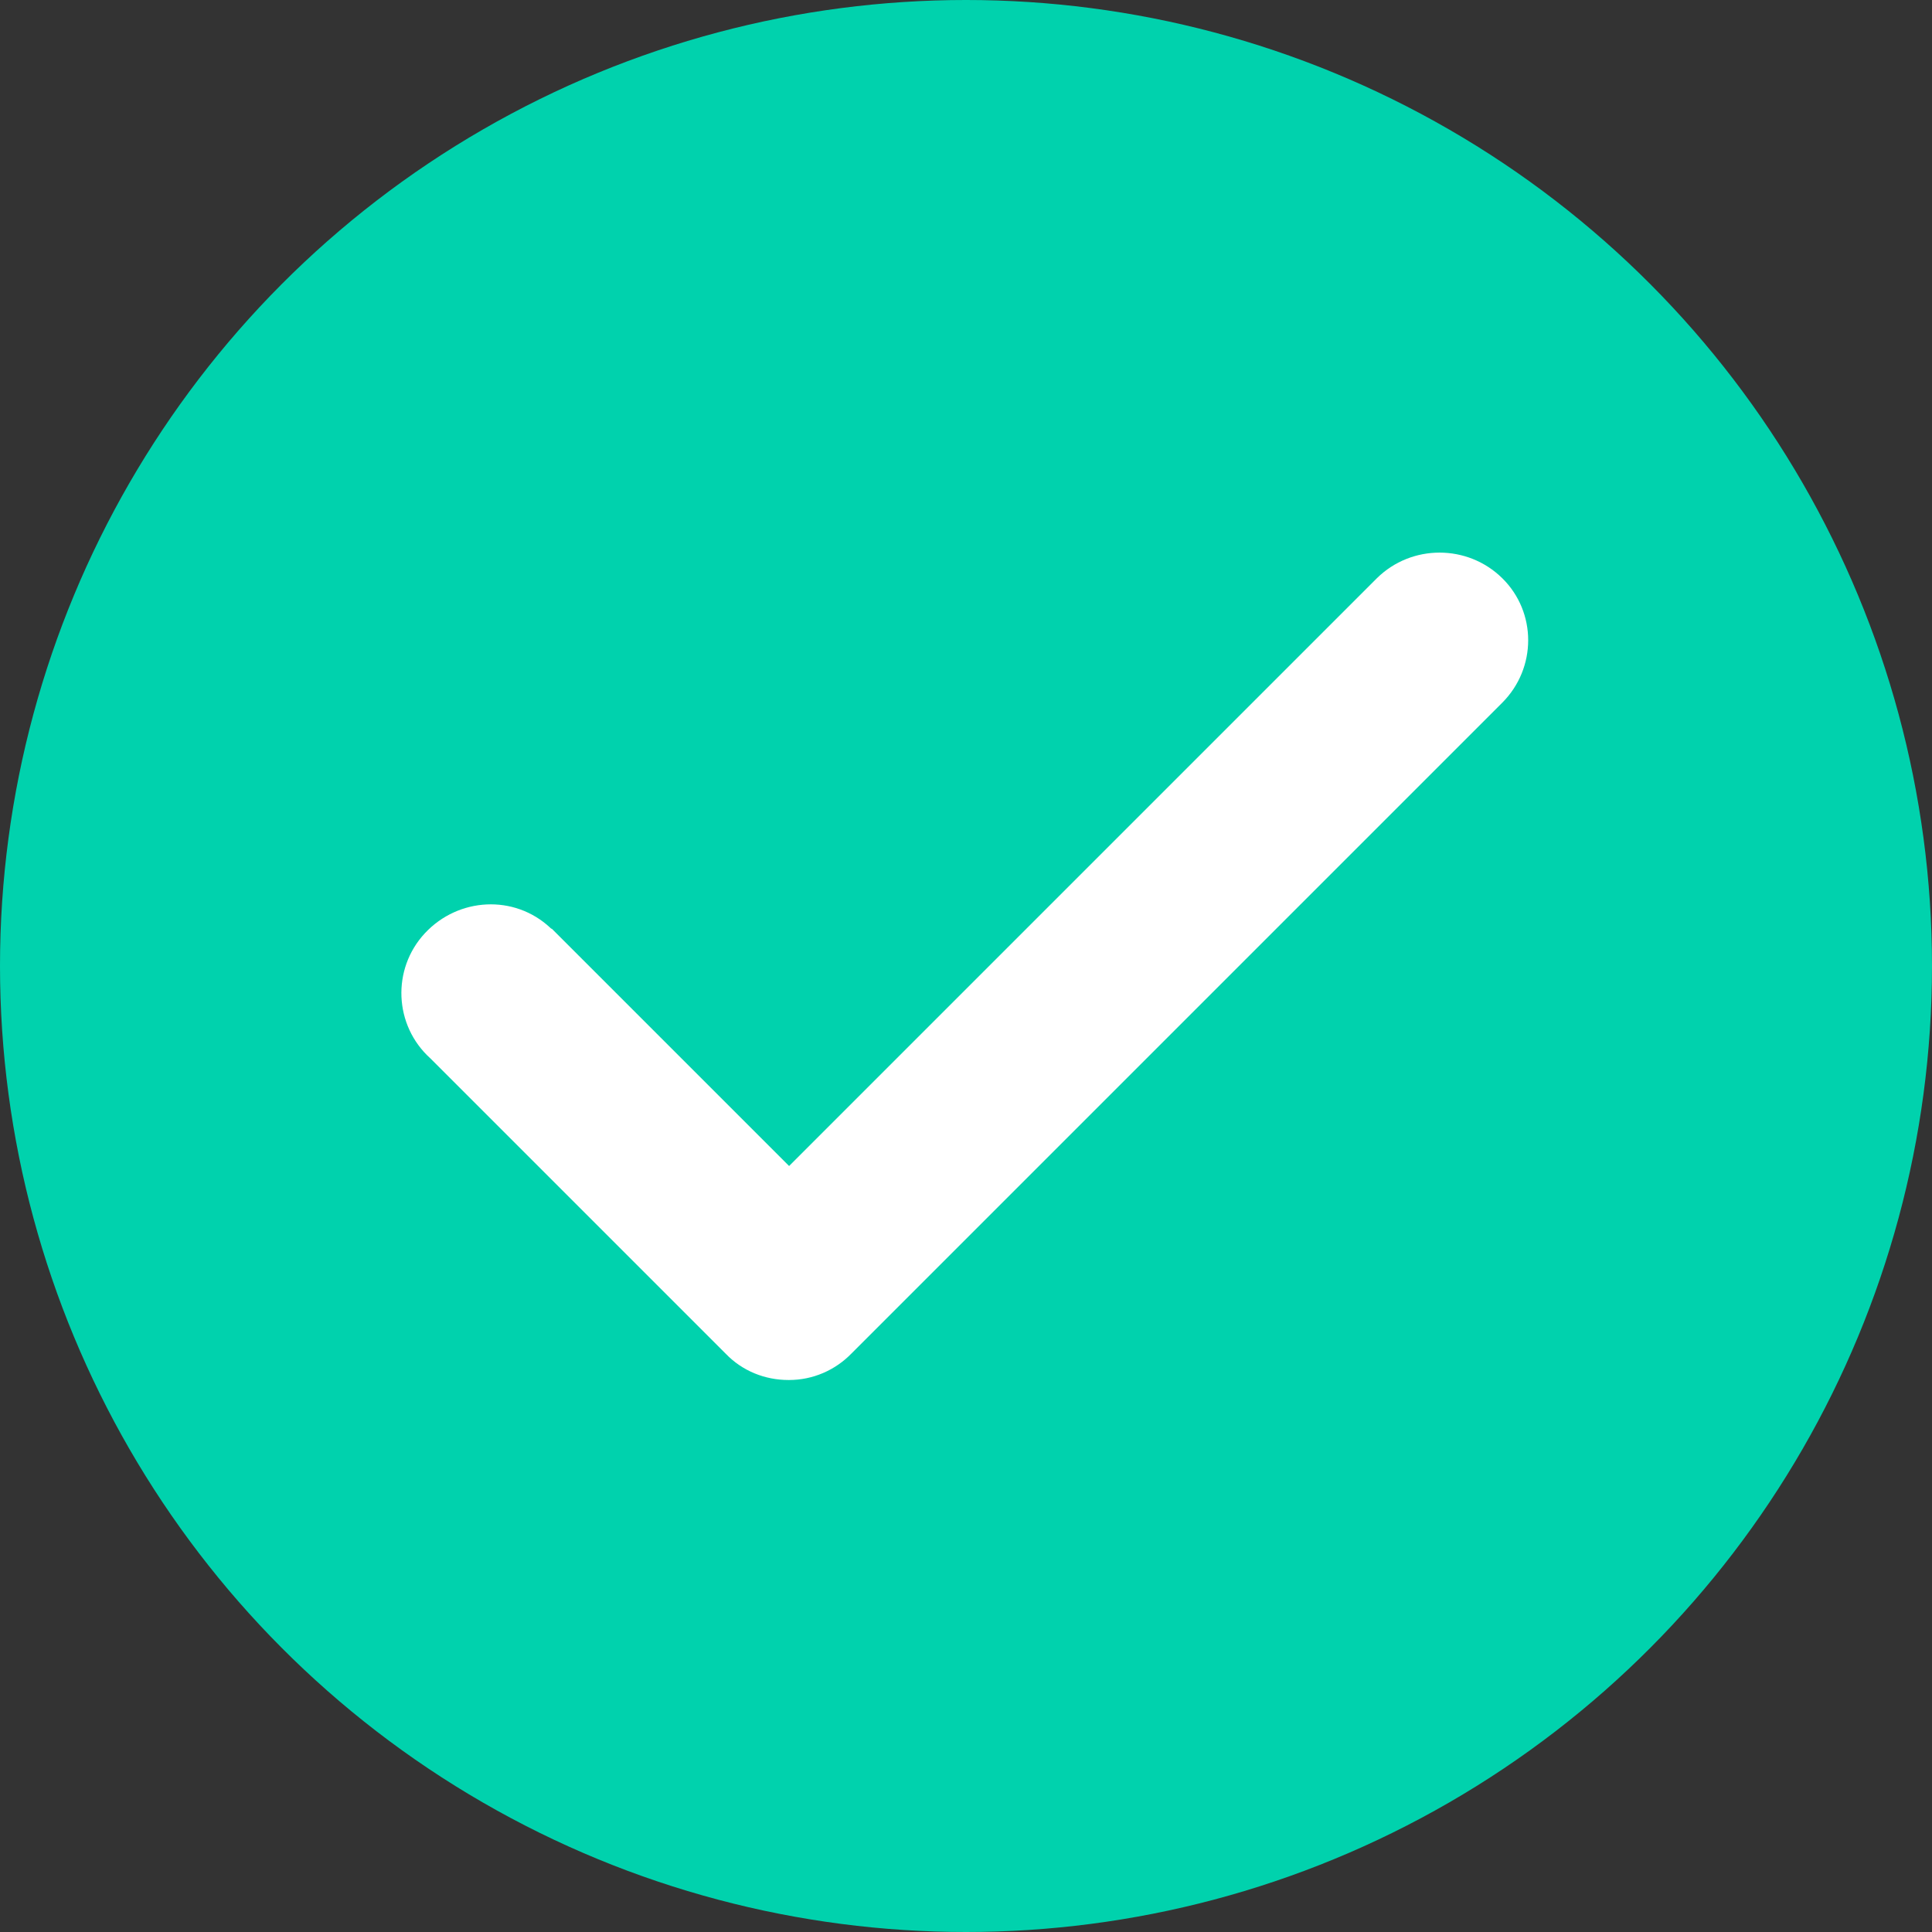
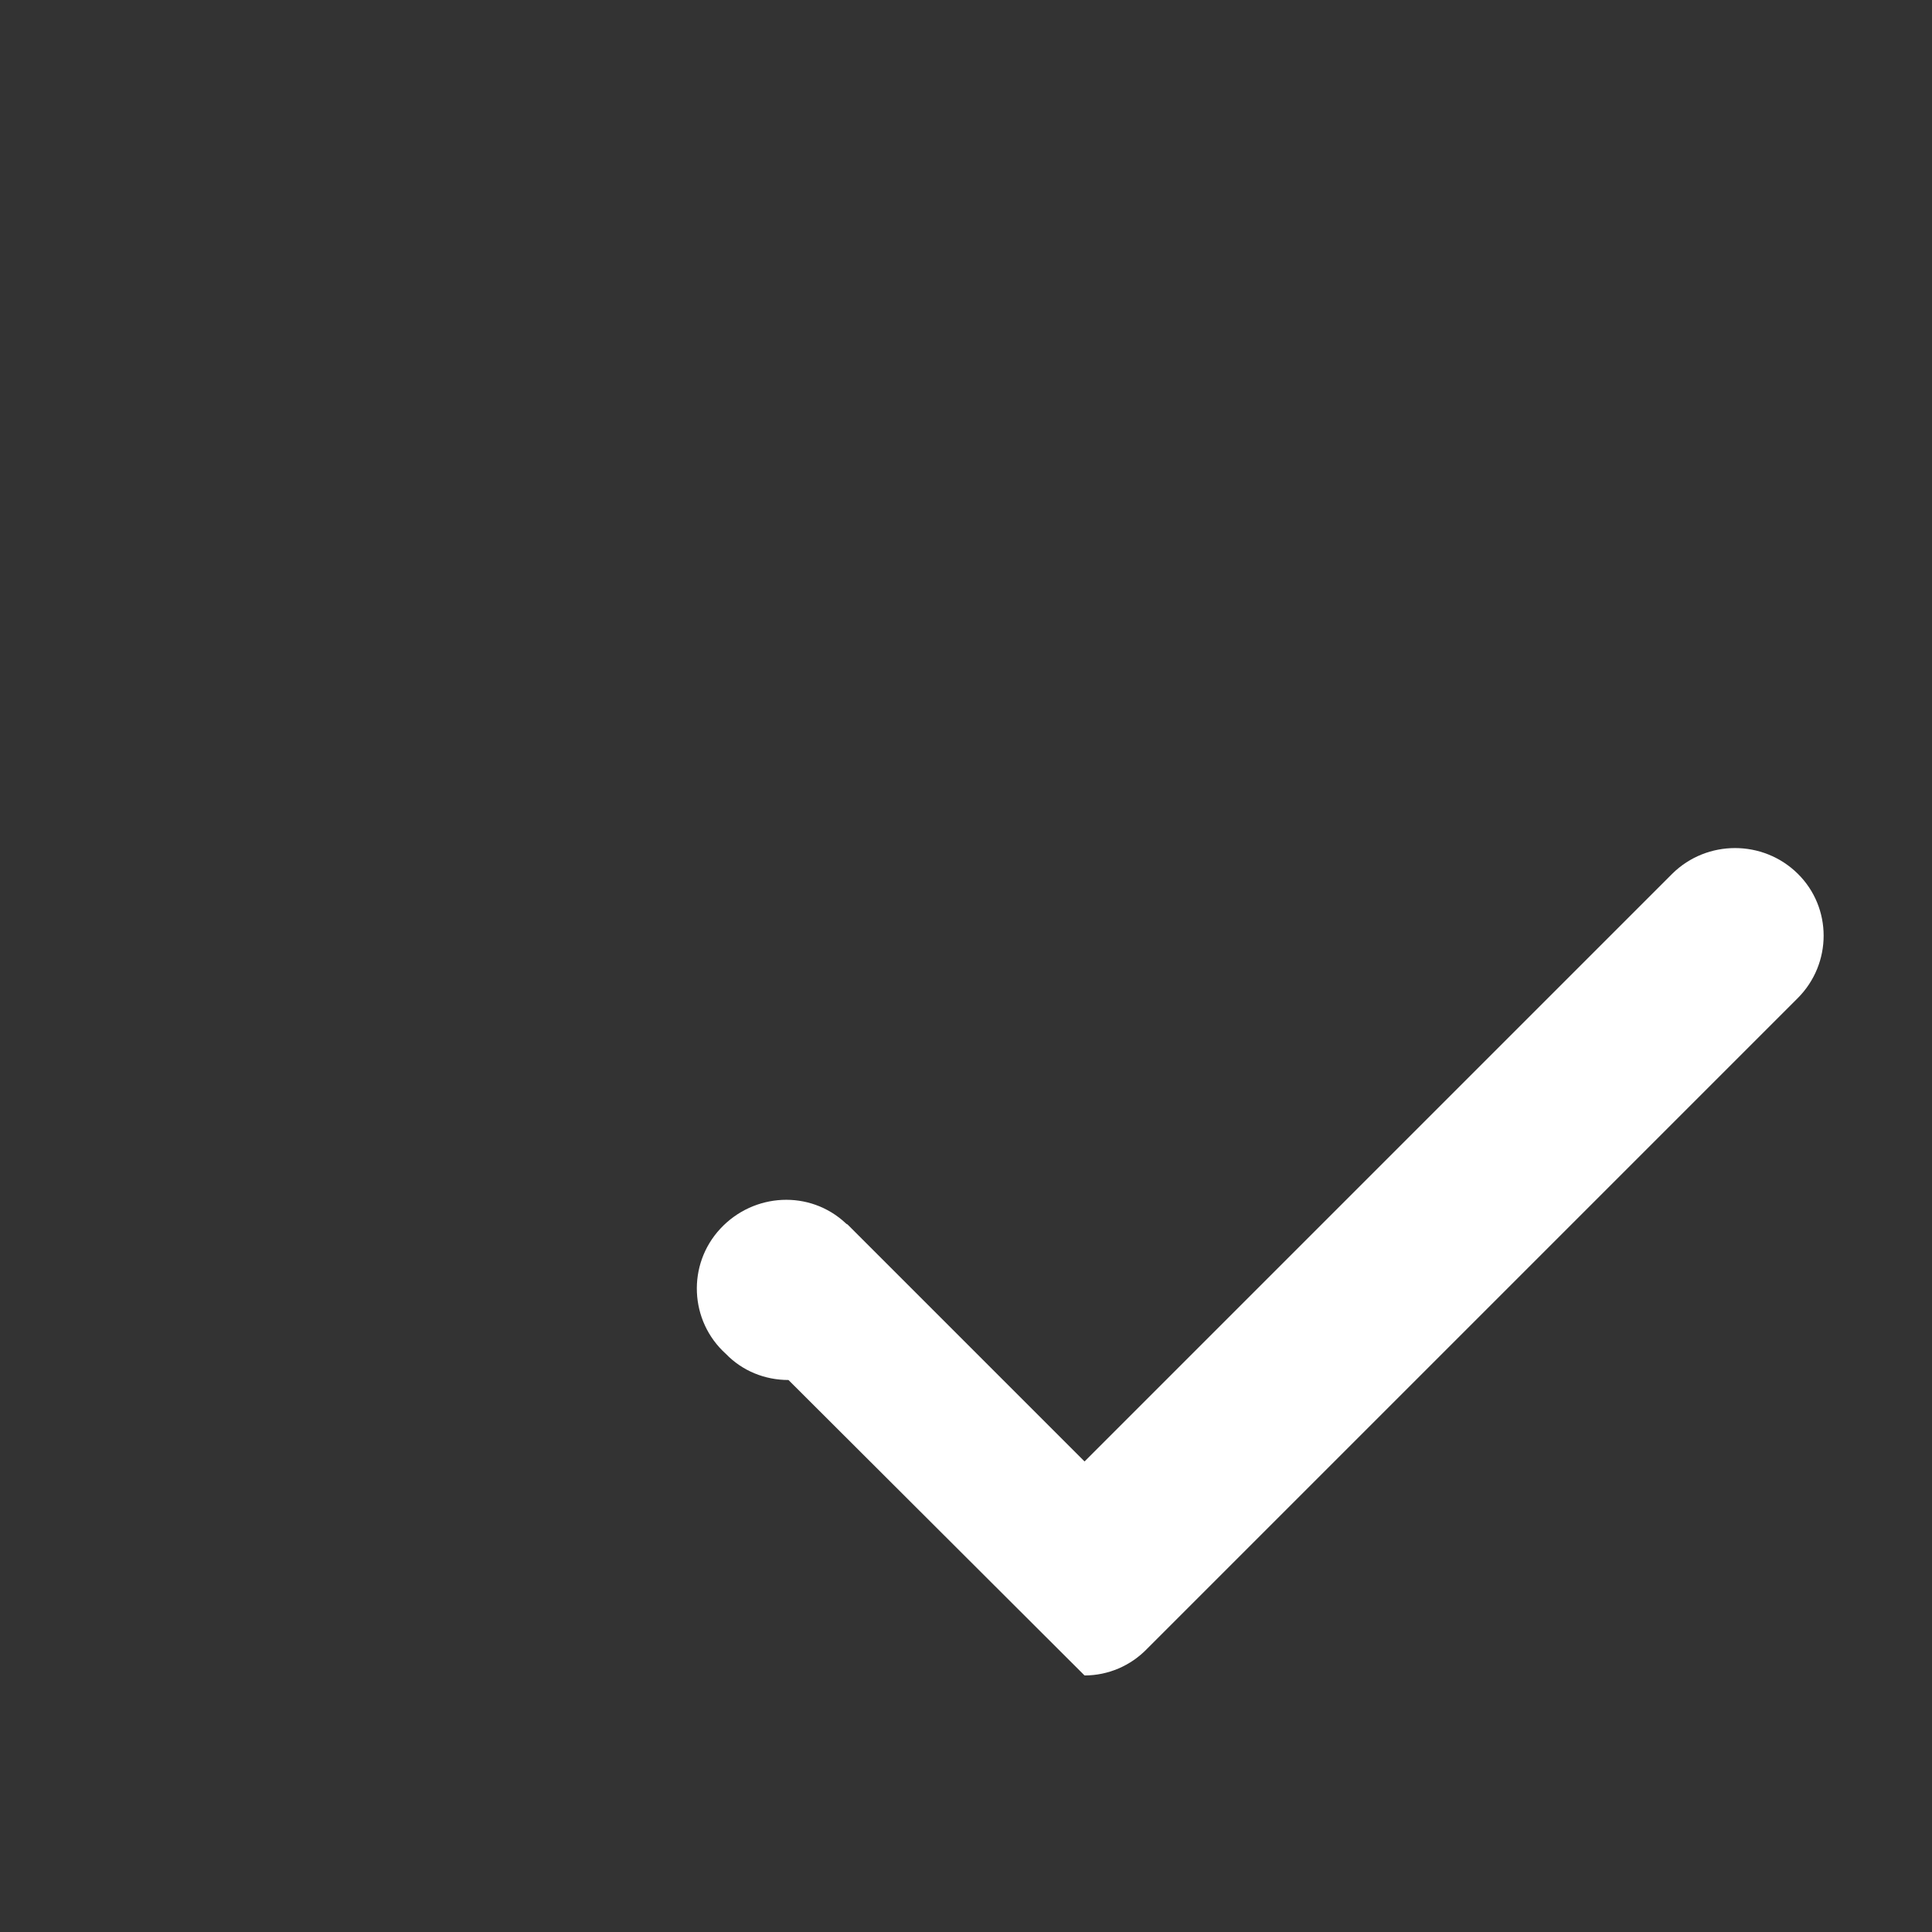
<svg xmlns="http://www.w3.org/2000/svg" id="Layer_2" data-name="Layer 2" viewBox="0 0 31.78 31.78">
  <rect x="0" y="0" width="31.78" height="31.78" fill="#333333" stroke="none" />
  <defs>
    <style>
      .cls-1 {
        fill: #00d2ad;
      }

      .cls-2 {
        fill: #fff;
      }
    </style>
  </defs>
  <g id="Layer_2-2" data-name="Layer 2">
    <g id="Layer_1-2" data-name="Layer 1-2">
      <g id="Layer_2-2" data-name="Layer 2-2">
        <g id="Layer_1-2-2" data-name="Layer 1-2">
          <g id="Layer_2-2-2" data-name="Layer 2-2">
            <g id="Layer_1-2-2" data-name="Layer 1-2-2">
-               <circle class="cls-1" cx="15.89" cy="15.89" r="15.89" />
-               <path class="cls-2" d="M12.97,22.7c-.39,0-.76-.15-1.03-.43l-4.86-4.86c-.6-.54-.64-1.47-.09-2.06s1.47-.64,2.06-.09c0,0,.02.02.03.02l.07.07,3.83,3.83,9.67-9.67c.57-.56,1.49-.56,2.06,0,.57.56.57,1.48,0,2.05,0,0,0,0,0,0h0l-10.7,10.7c-.27.28-.64.44-1.03.44h0Z" />
+               <path class="cls-2" d="M12.97,22.7c-.39,0-.76-.15-1.03-.43c-.6-.54-.64-1.47-.09-2.06s1.47-.64,2.06-.09c0,0,.02.02.03.02l.07.07,3.83,3.83,9.67-9.67c.57-.56,1.49-.56,2.06,0,.57.56.57,1.48,0,2.05,0,0,0,0,0,0h0l-10.7,10.7c-.27.28-.64.44-1.03.44h0Z" />
            </g>
          </g>
        </g>
      </g>
    </g>
  </g>
</svg>